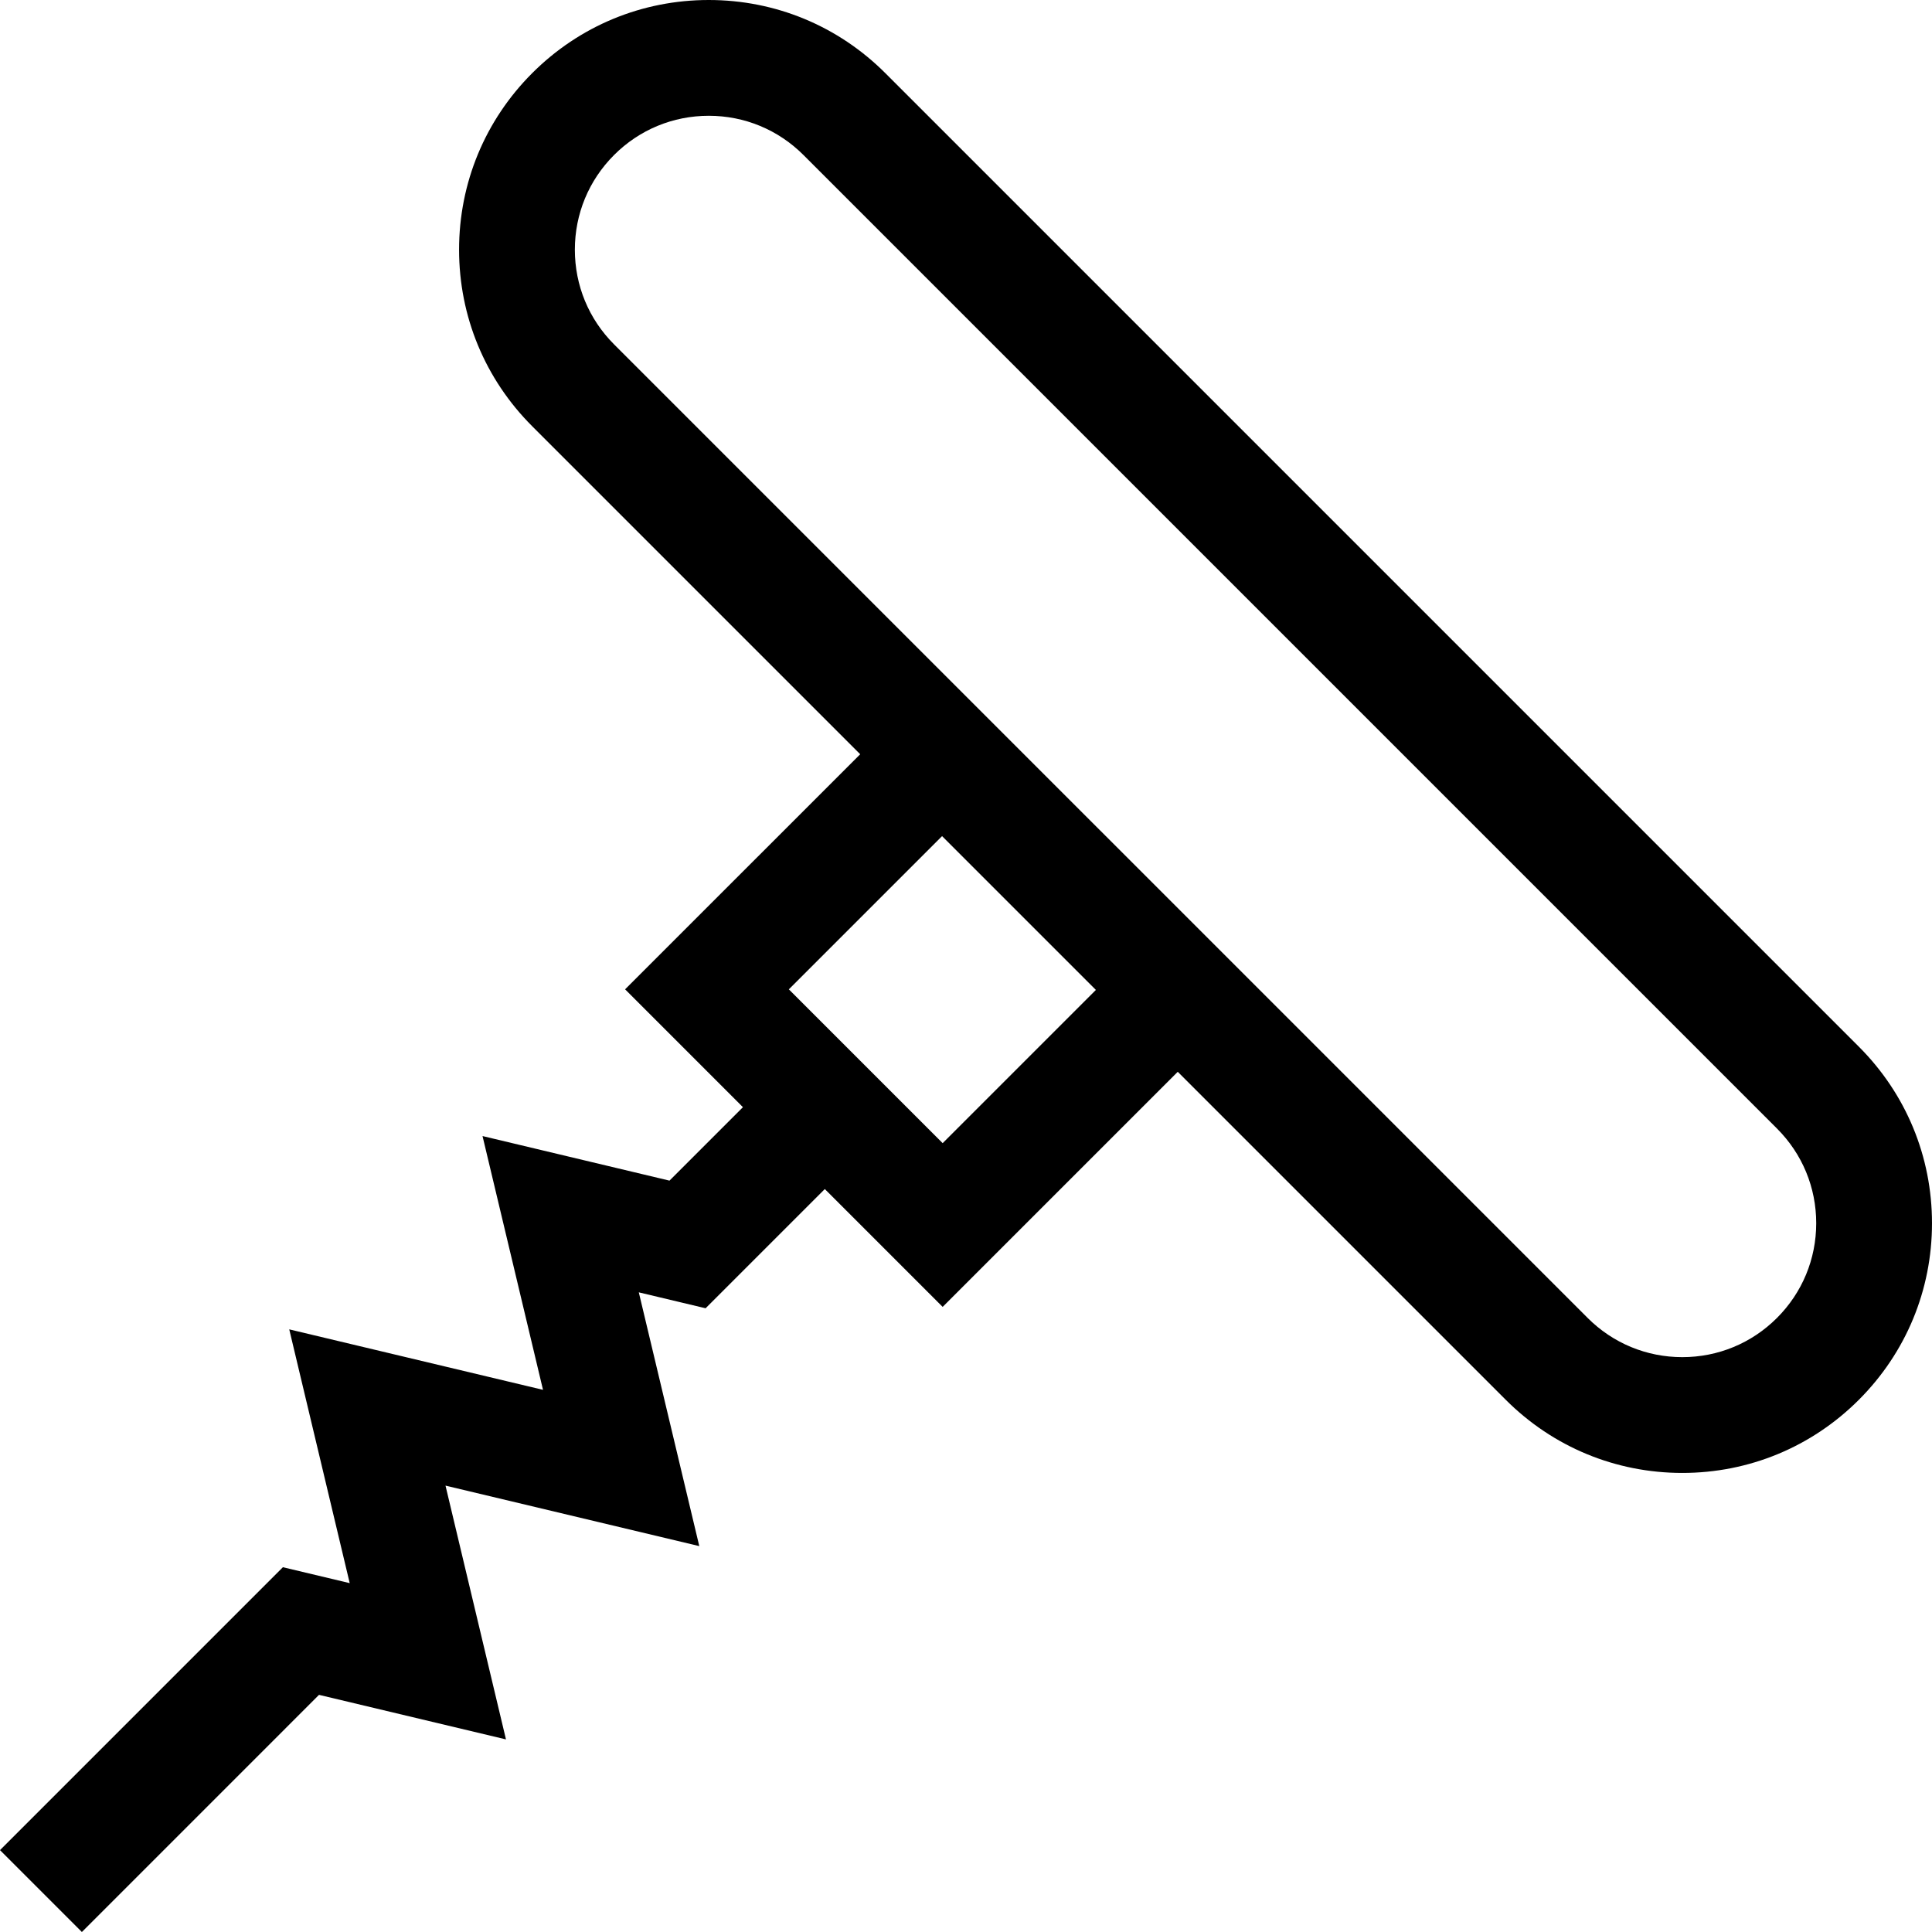
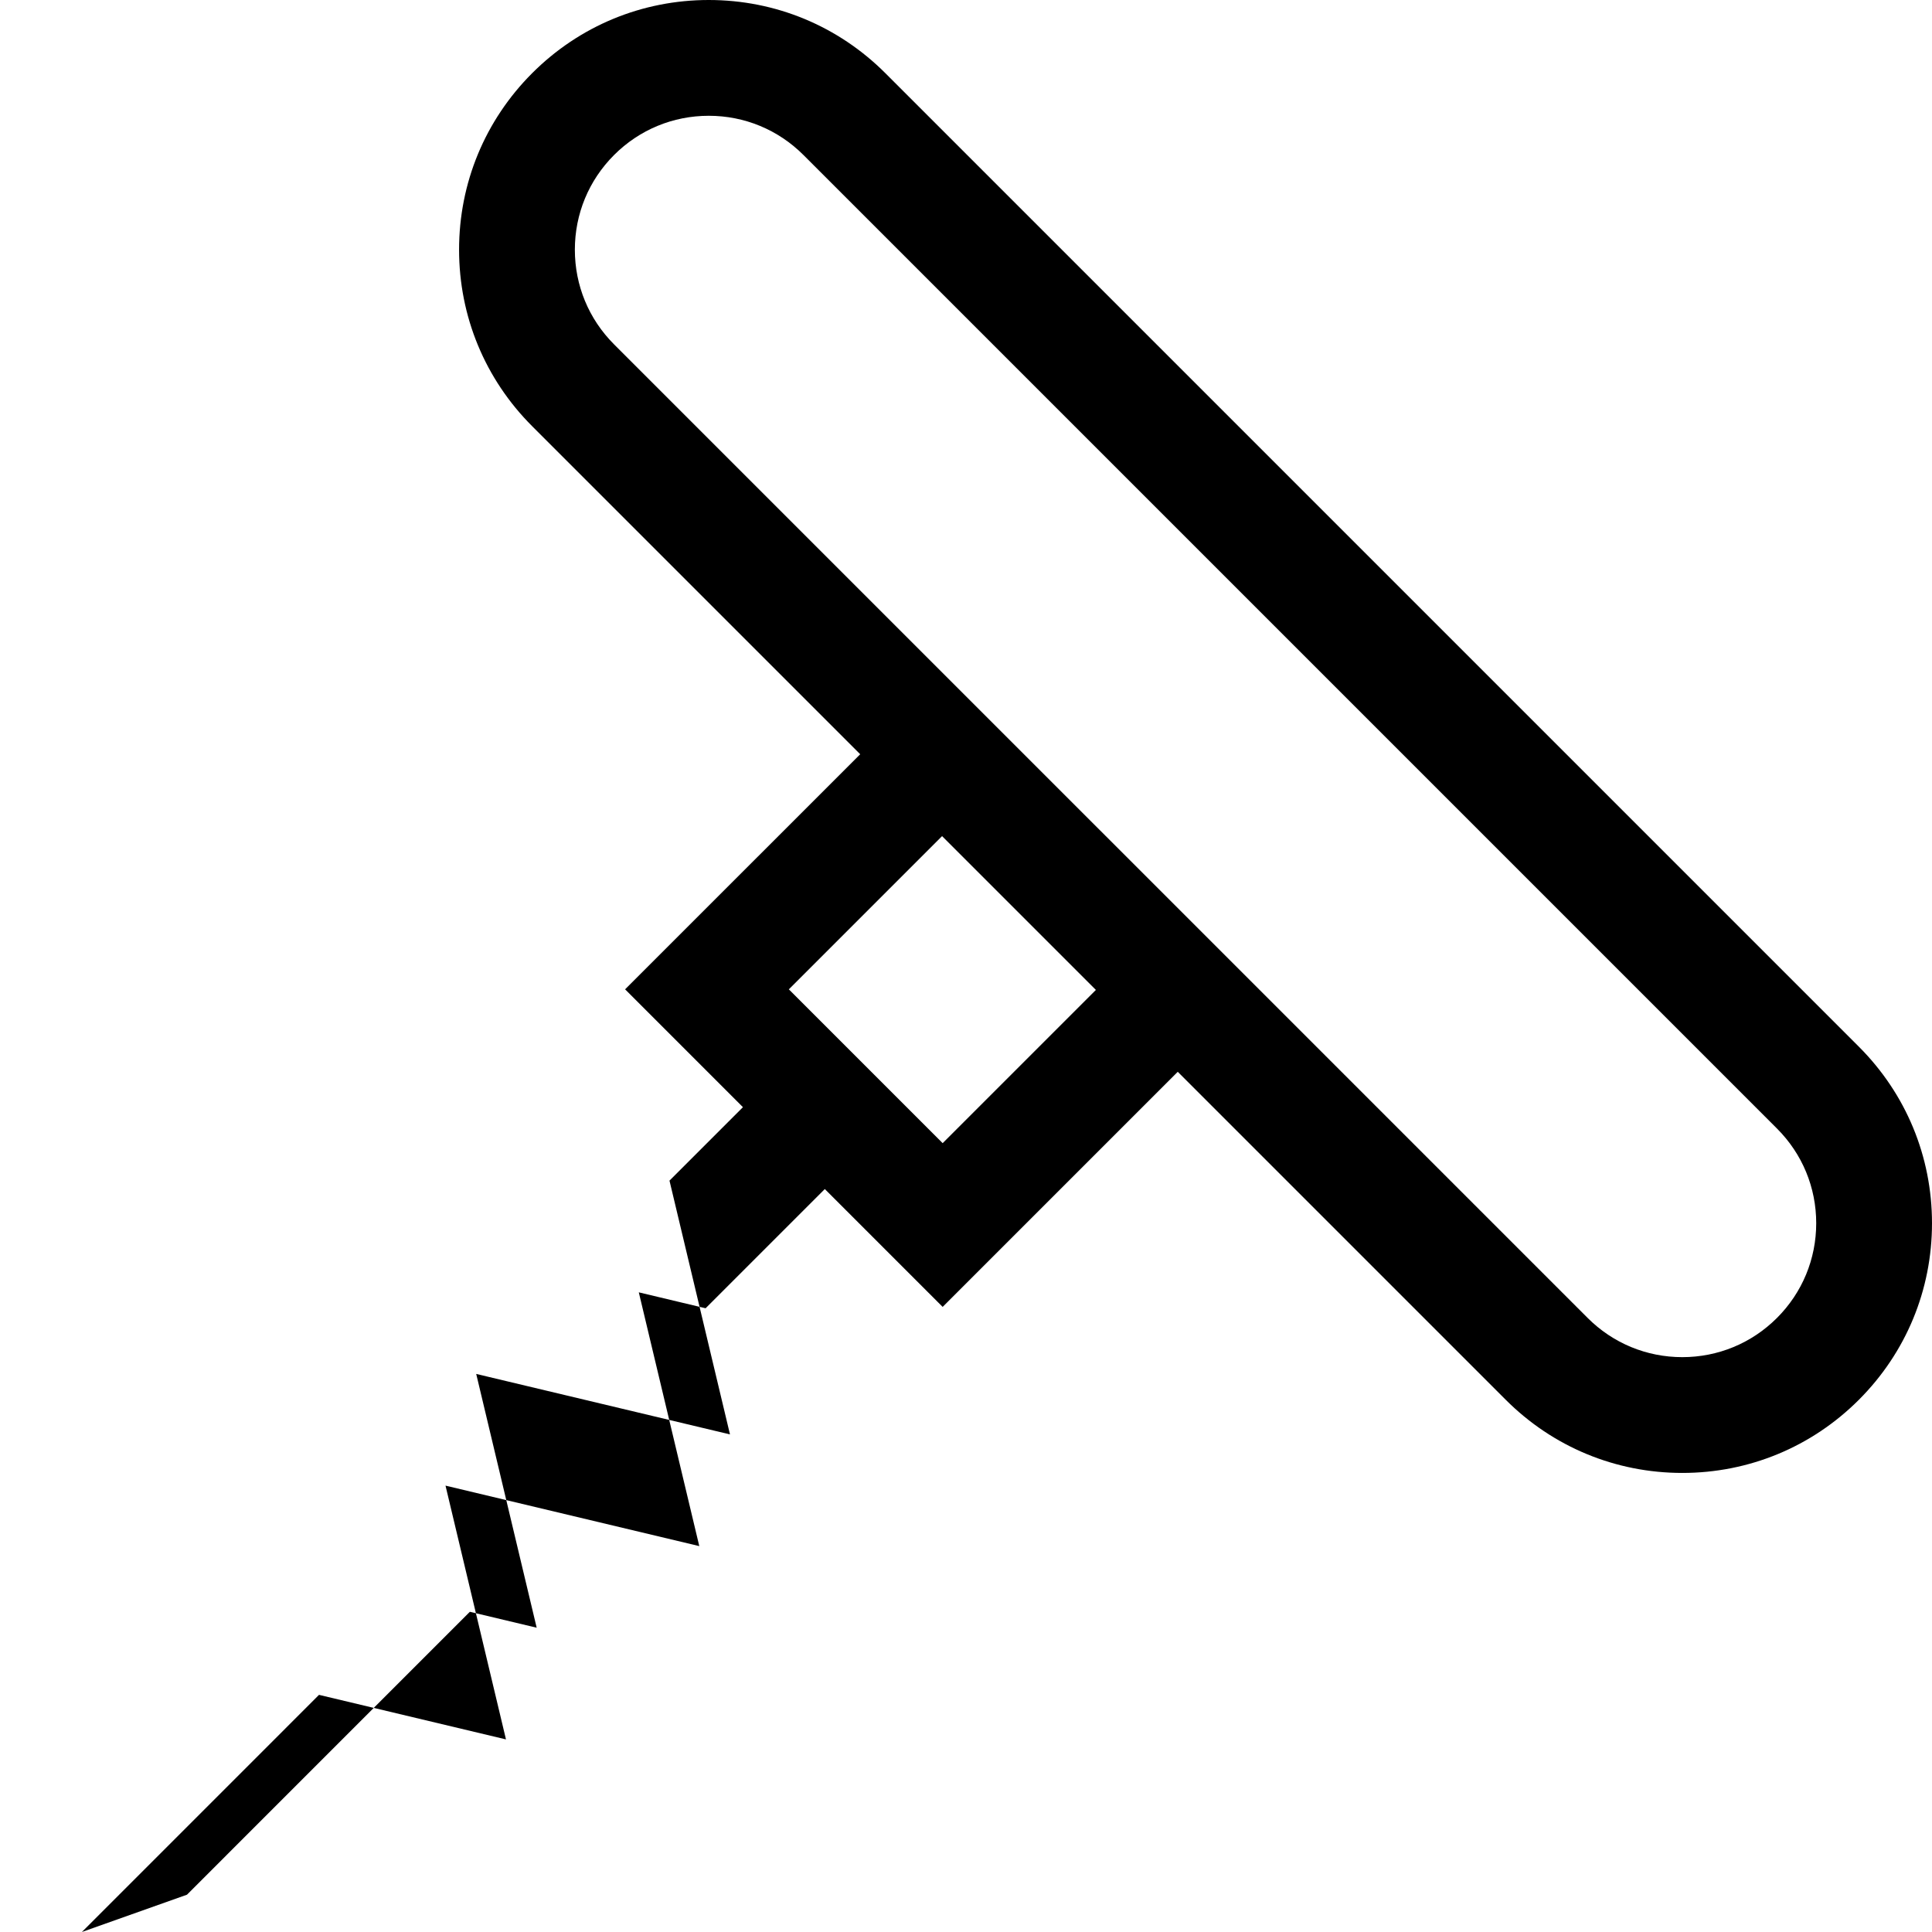
<svg xmlns="http://www.w3.org/2000/svg" fill="#000000" height="800px" width="800px" version="1.1" id="Layer_1" viewBox="0 0 512 512" xml:space="preserve">
  <g>
    <g>
-       <path d="M492.617,277.382L234.618,19.381C222.119,6.882,205.502,0,187.828,0c-17.674,0-34.291,6.882-46.788,19.381    c-12.499,12.498-19.381,29.115-19.381,46.789c0,17.675,6.882,34.293,19.381,46.789l86.922,86.922l-62.304,62.303l31.229,31.23    l-19.465,19.465l-49.548-11.812l16.03,67.254l-67.251-16.028l16.026,67.256l-17.708-4.22l-74.97,74.974L21.698,512l62.844-62.846    l49.548,11.807l-16.026-67.254l67.255,16.029l-16.03-67.251l17.702,4.22l31.593-31.593l31.23,31.231l62.304-62.304l86.922,86.922    c12.498,12.499,29.114,19.382,46.789,19.382c17.674,0,34.292-6.883,46.788-19.381c12.5-12.499,19.382-29.115,19.382-46.79    C511.999,306.495,505.116,289.879,492.617,277.382z M249.814,302.948l-40.763-40.763l40.606-40.605l40.763,40.763L249.814,302.948    z M470.919,349.264c-6.702,6.702-15.613,10.394-25.09,10.394c-9.479,0-18.389-3.691-25.092-10.395l-258.001-258    c-6.703-6.702-10.394-15.613-10.394-25.091c0-9.478,3.691-18.39,10.395-25.094c6.701-6.702,15.613-10.394,25.091-10.394    c9.479,0,18.39,3.691,25.093,10.394l258,258.002c6.702,6.701,10.394,15.612,10.394,25.09S477.624,342.56,470.919,349.264z" />
+       <path d="M492.617,277.382L234.618,19.381C222.119,6.882,205.502,0,187.828,0c-17.674,0-34.291,6.882-46.788,19.381    c-12.499,12.498-19.381,29.115-19.381,46.789c0,17.675,6.882,34.293,19.381,46.789l86.922,86.922l-62.304,62.303l31.229,31.23    l-19.465,19.465l16.03,67.254l-67.251-16.028l16.026,67.256l-17.708-4.22l-74.97,74.974L21.698,512l62.844-62.846    l49.548,11.807l-16.026-67.254l67.255,16.029l-16.03-67.251l17.702,4.22l31.593-31.593l31.23,31.231l62.304-62.304l86.922,86.922    c12.498,12.499,29.114,19.382,46.789,19.382c17.674,0,34.292-6.883,46.788-19.381c12.5-12.499,19.382-29.115,19.382-46.79    C511.999,306.495,505.116,289.879,492.617,277.382z M249.814,302.948l-40.763-40.763l40.606-40.605l40.763,40.763L249.814,302.948    z M470.919,349.264c-6.702,6.702-15.613,10.394-25.09,10.394c-9.479,0-18.389-3.691-25.092-10.395l-258.001-258    c-6.703-6.702-10.394-15.613-10.394-25.091c0-9.478,3.691-18.39,10.395-25.094c6.701-6.702,15.613-10.394,25.091-10.394    c9.479,0,18.39,3.691,25.093,10.394l258,258.002c6.702,6.701,10.394,15.612,10.394,25.09S477.624,342.56,470.919,349.264z" />
    </g>
  </g>
</svg>